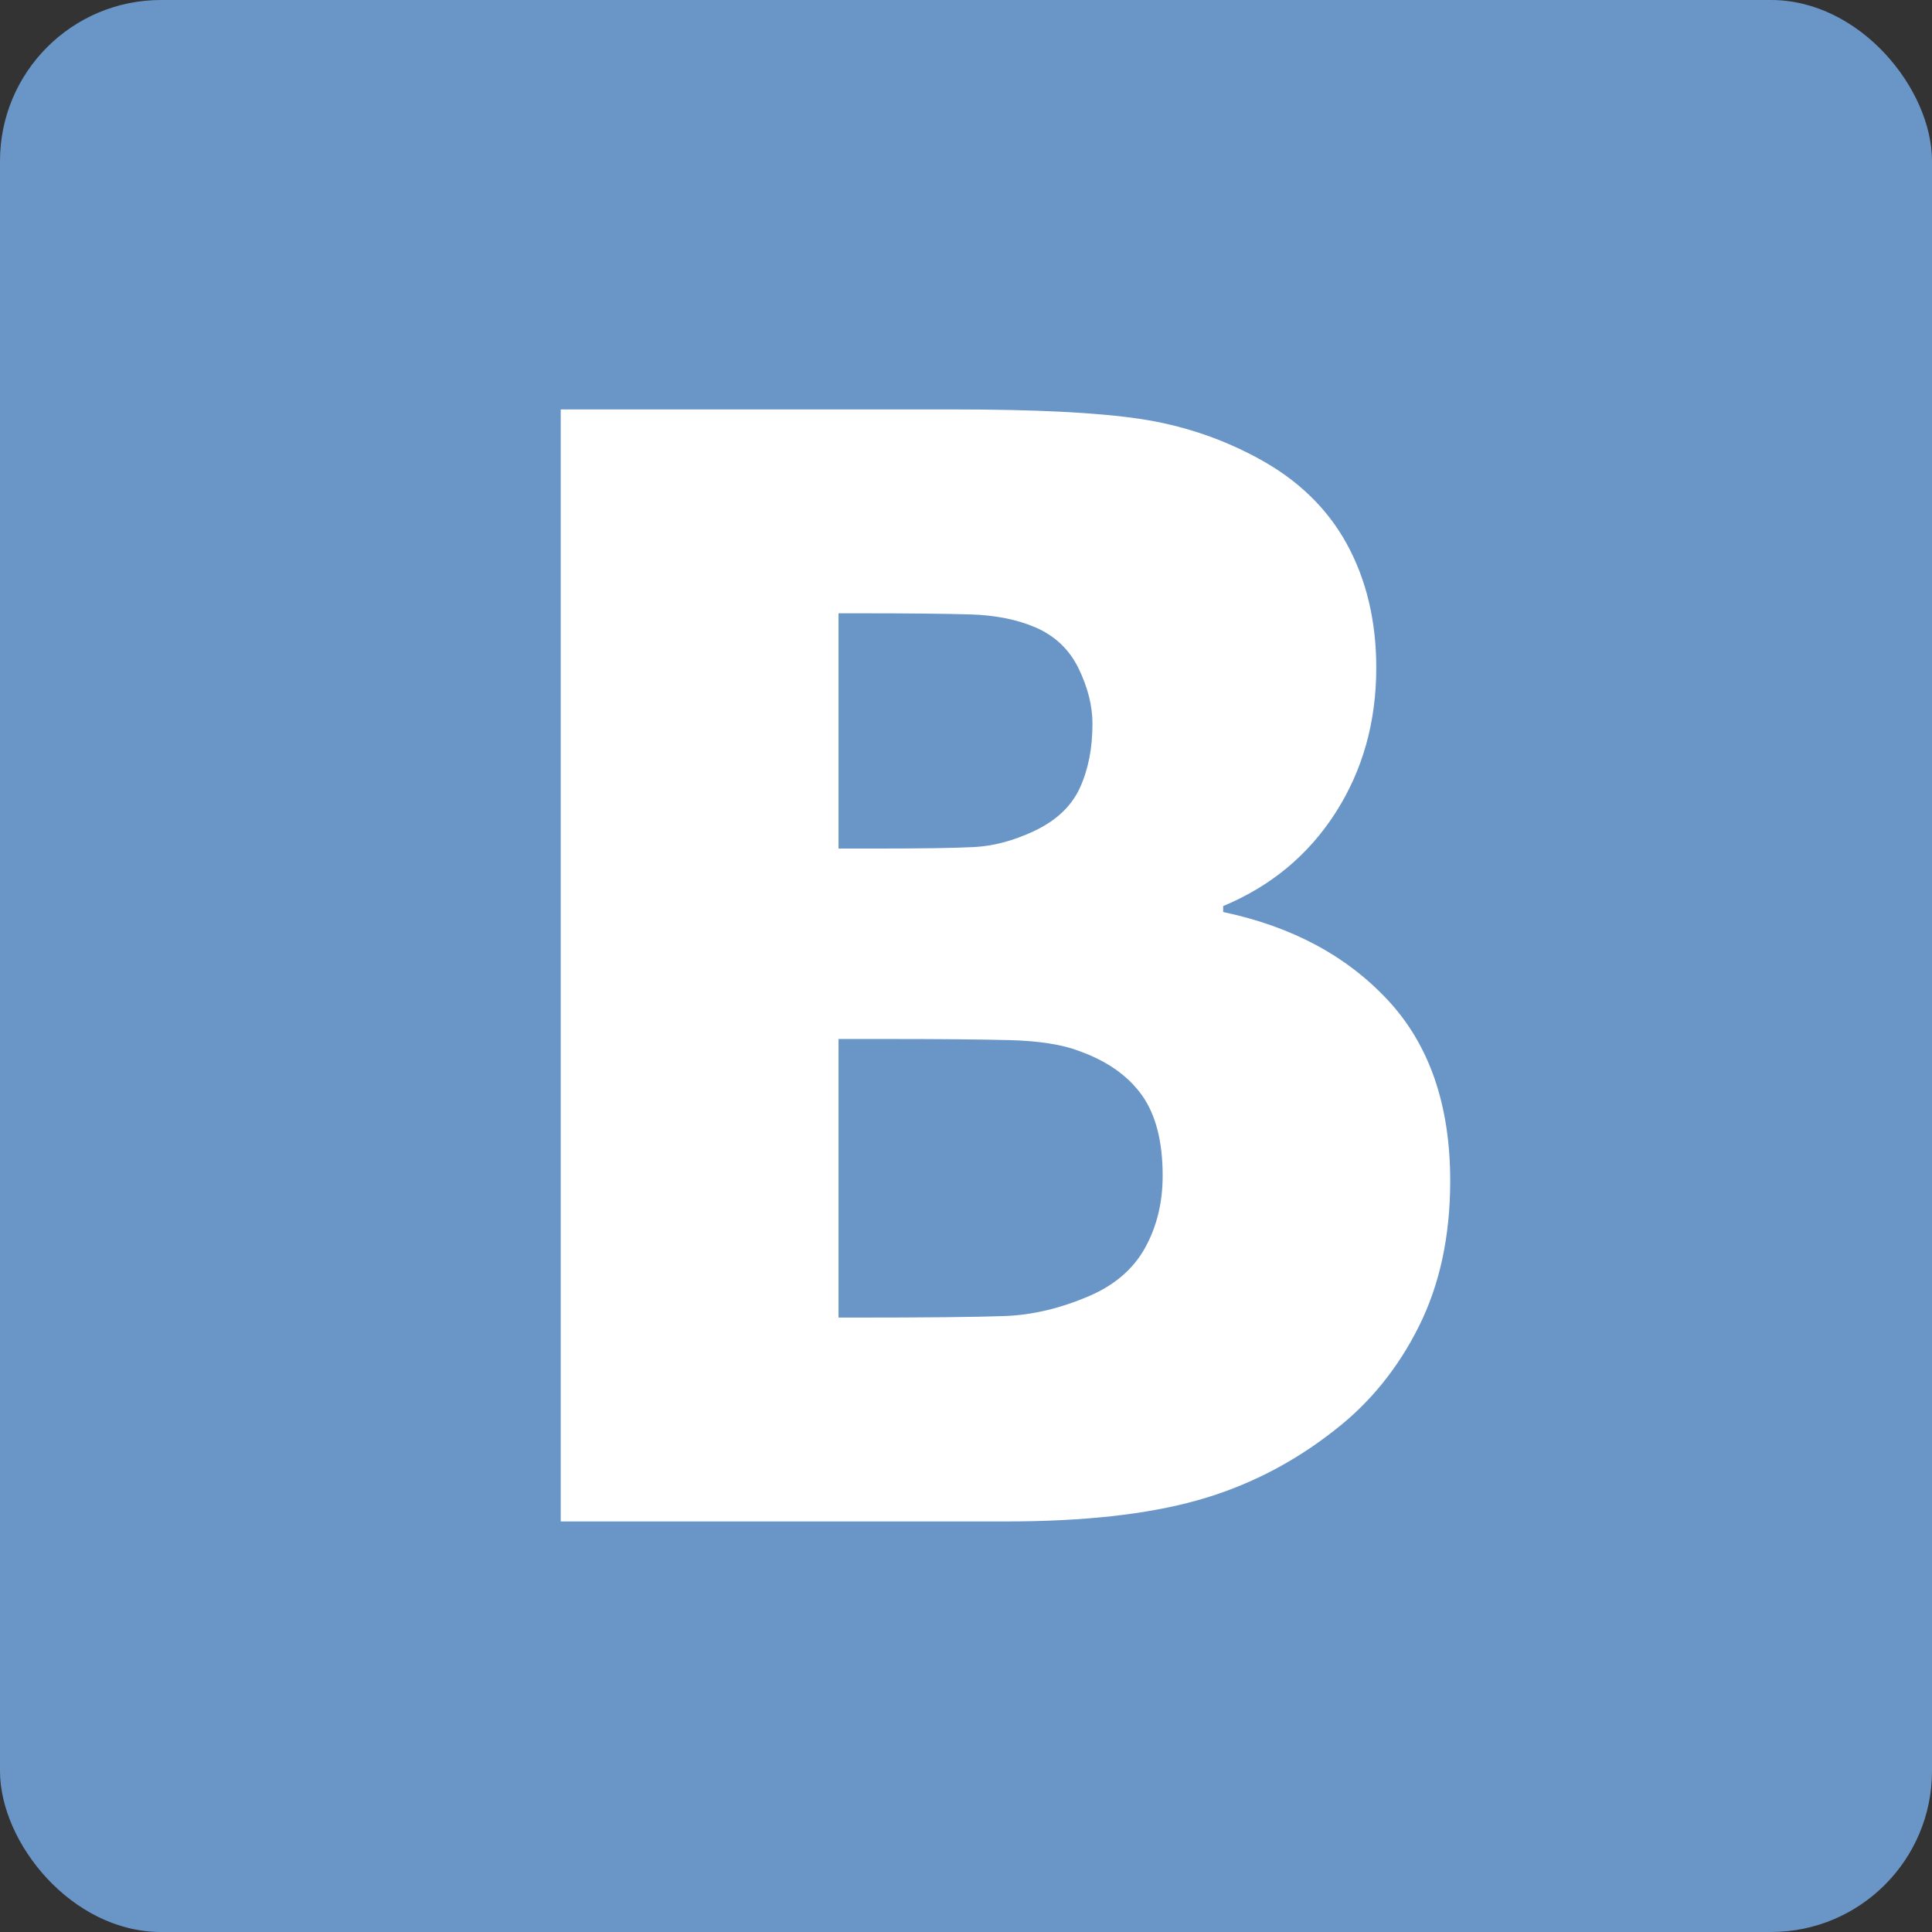
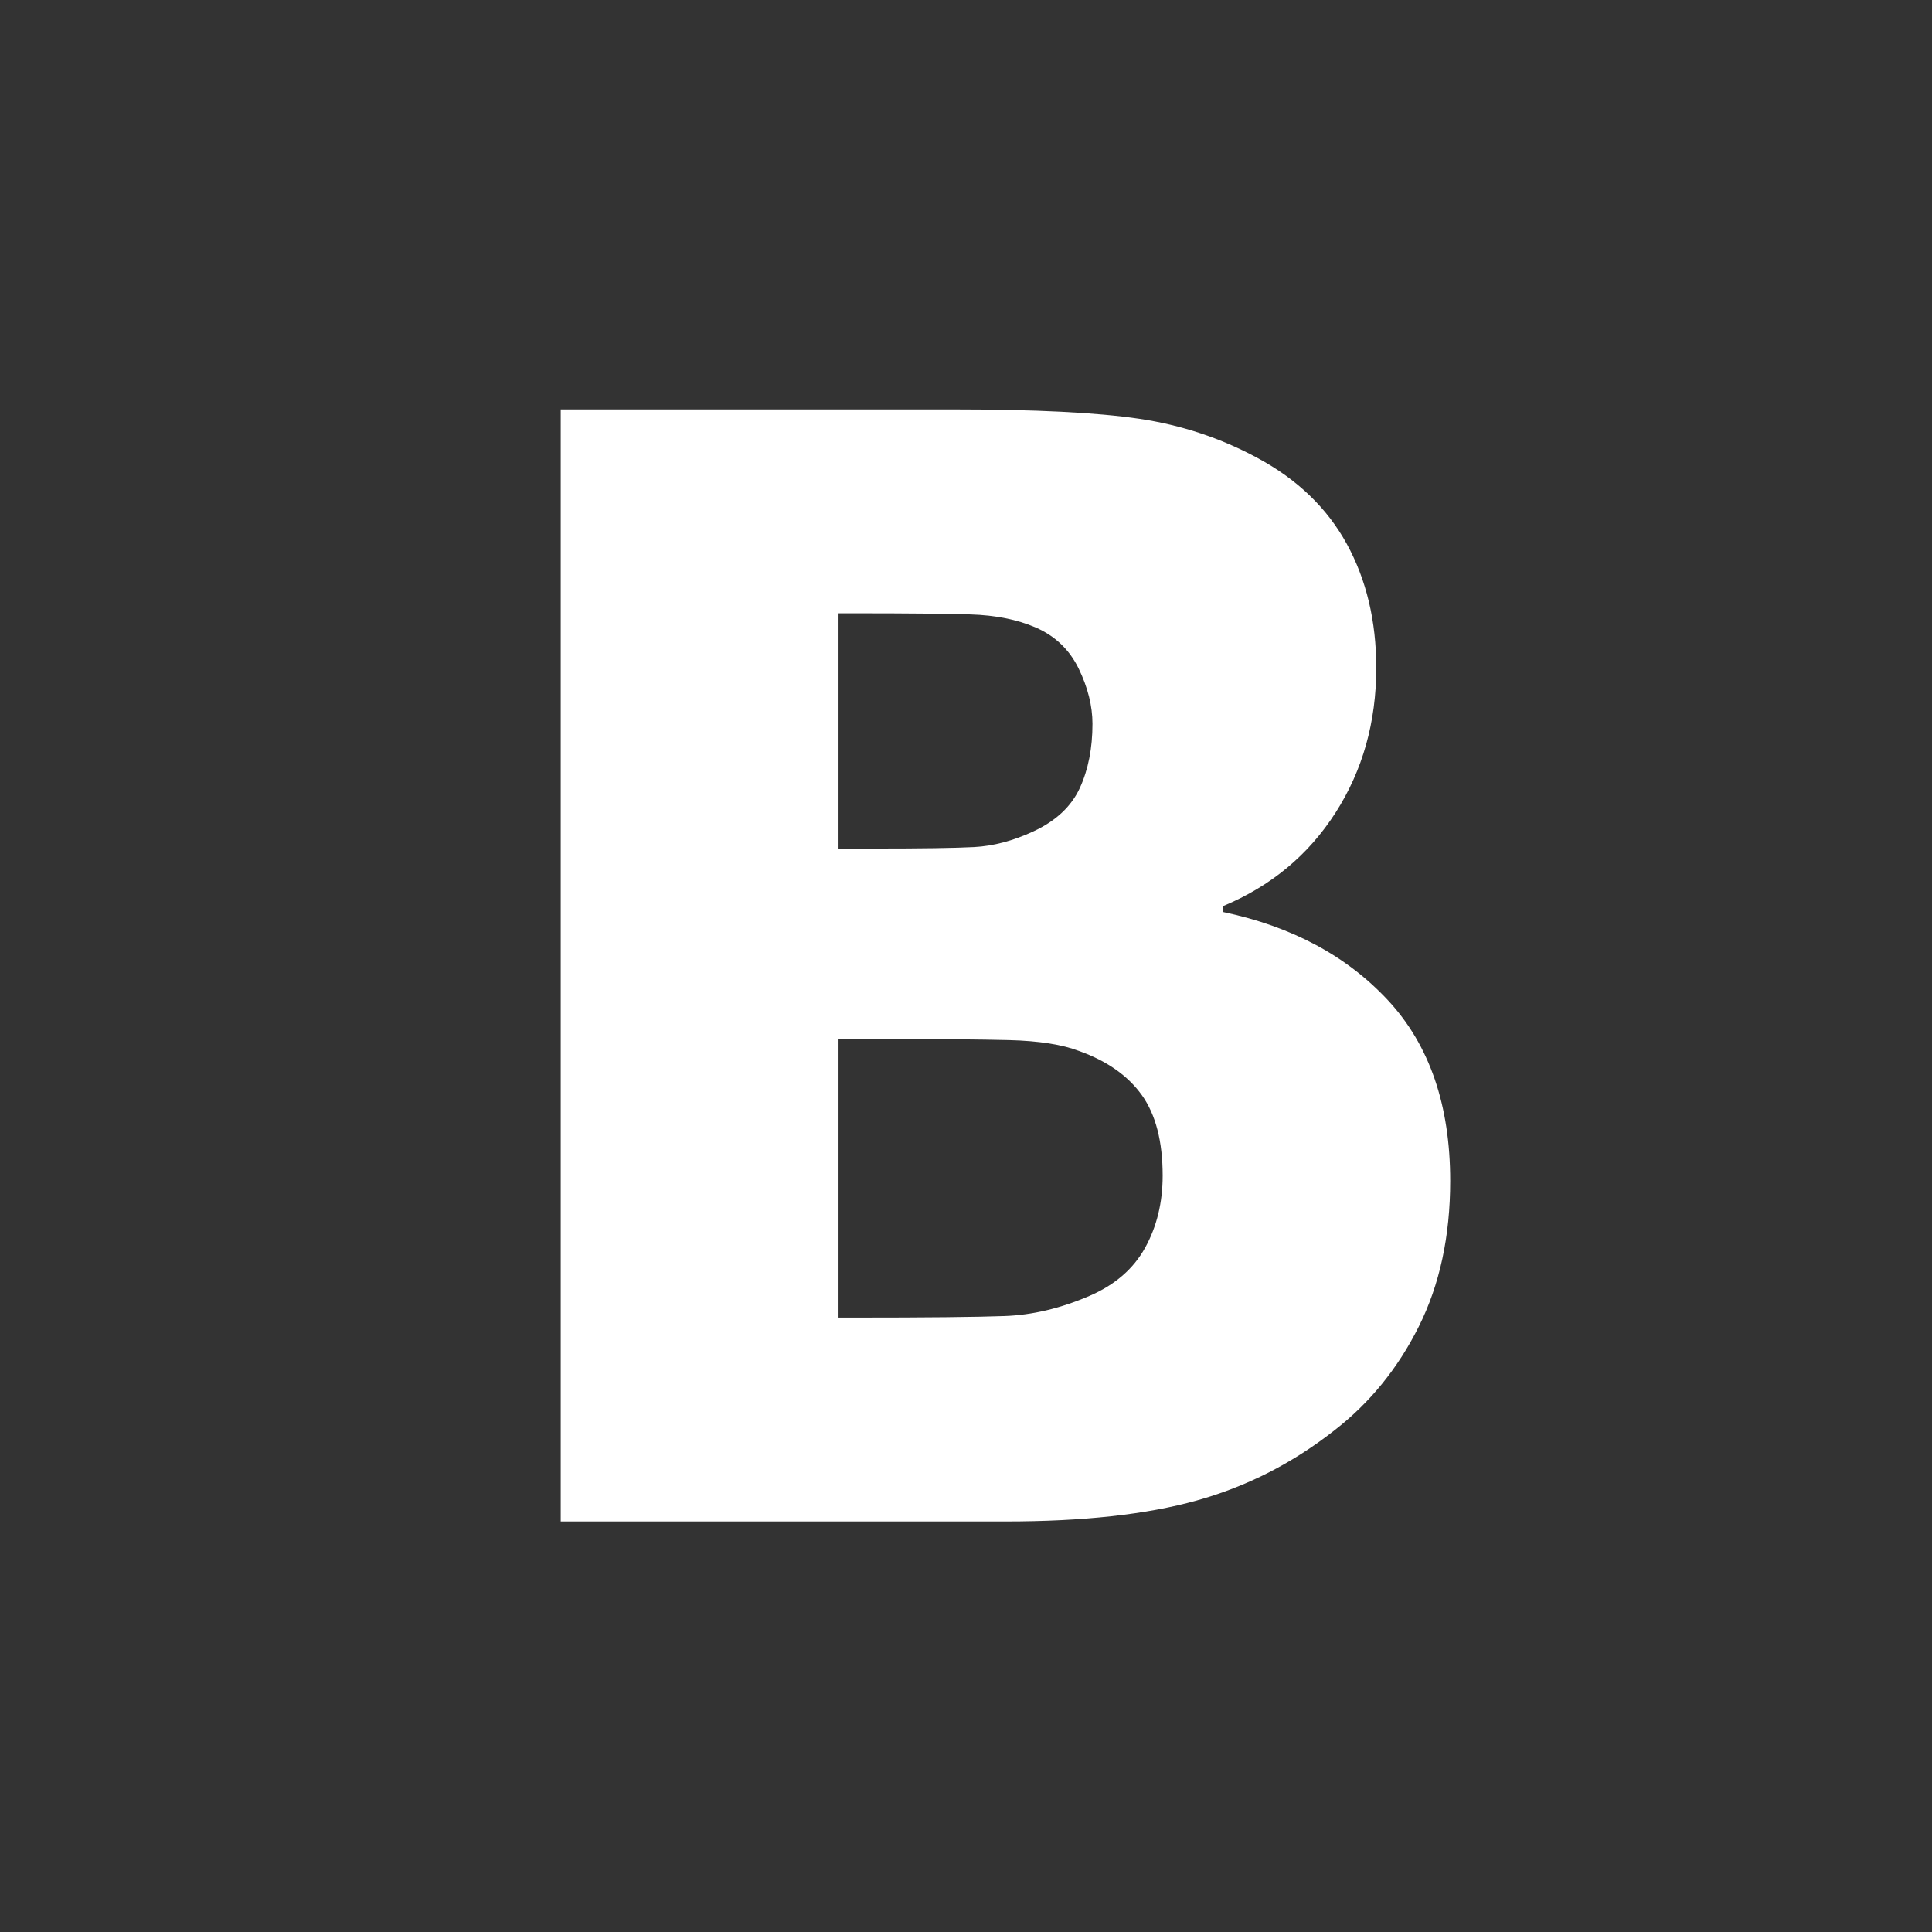
<svg xmlns="http://www.w3.org/2000/svg" preserveAspectRatio="xMidYMid" width="48" height="48" viewBox="0 0 48 48">
  <rect x="0" y="0" width="48" height="48" fill="#333333" stroke="none" />
  <defs>
    <style>
      .cls-1 {
        fill: #6996c7;
      }

      .cls-2 {
        fill: #fff;
        fill-rule: evenodd;
      }
    </style>
  </defs>
  <g>
-     <rect width="48" height="48" rx="4" ry="4" class="cls-1" />
    <path d="M34.490,24.858 C33.463,23.751 32.096,23.018 30.389,22.659 L30.389,22.511 C31.576,22.016 32.507,21.243 33.181,20.192 C33.855,19.140 34.193,17.940 34.193,16.592 C34.193,15.429 33.948,14.403 33.460,13.512 C32.971,12.621 32.232,11.910 31.242,11.378 C30.327,10.883 29.347,10.559 28.302,10.404 C27.256,10.249 25.719,10.172 23.691,10.172 L13.931,10.172 L13.931,37.800 L24.990,37.800 C26.907,37.800 28.487,37.627 29.730,37.280 C30.973,36.934 32.115,36.353 33.154,35.536 C34.032,34.856 34.731,33.996 35.250,32.957 C35.770,31.918 36.030,30.712 36.030,29.339 C36.030,27.459 35.516,25.965 34.490,24.858 ZM26.827,19.579 C26.616,20.037 26.233,20.396 25.676,20.655 C25.169,20.891 24.677,21.020 24.201,21.045 C23.725,21.070 22.893,21.082 21.705,21.082 L20.833,21.082 L20.833,15.237 L21.316,15.237 C22.552,15.237 23.483,15.247 24.108,15.265 C24.733,15.284 25.274,15.392 25.732,15.590 C26.214,15.800 26.570,16.141 26.799,16.610 C27.027,17.081 27.142,17.538 27.142,17.984 C27.142,18.590 27.037,19.122 26.827,19.579 ZM28.450,31.000 C28.159,31.526 27.699,31.924 27.068,32.196 C26.350,32.506 25.645,32.673 24.952,32.697 C24.260,32.722 23.010,32.735 21.204,32.735 L20.833,32.735 L20.833,25.814 L22.114,25.814 C23.350,25.814 24.337,25.823 25.073,25.841 C25.809,25.860 26.387,25.950 26.808,26.111 C27.501,26.358 28.020,26.723 28.367,27.205 C28.713,27.688 28.886,28.356 28.886,29.209 C28.886,29.877 28.741,30.474 28.450,31.000 Z" class="cls-2" />
  </g>
</svg>